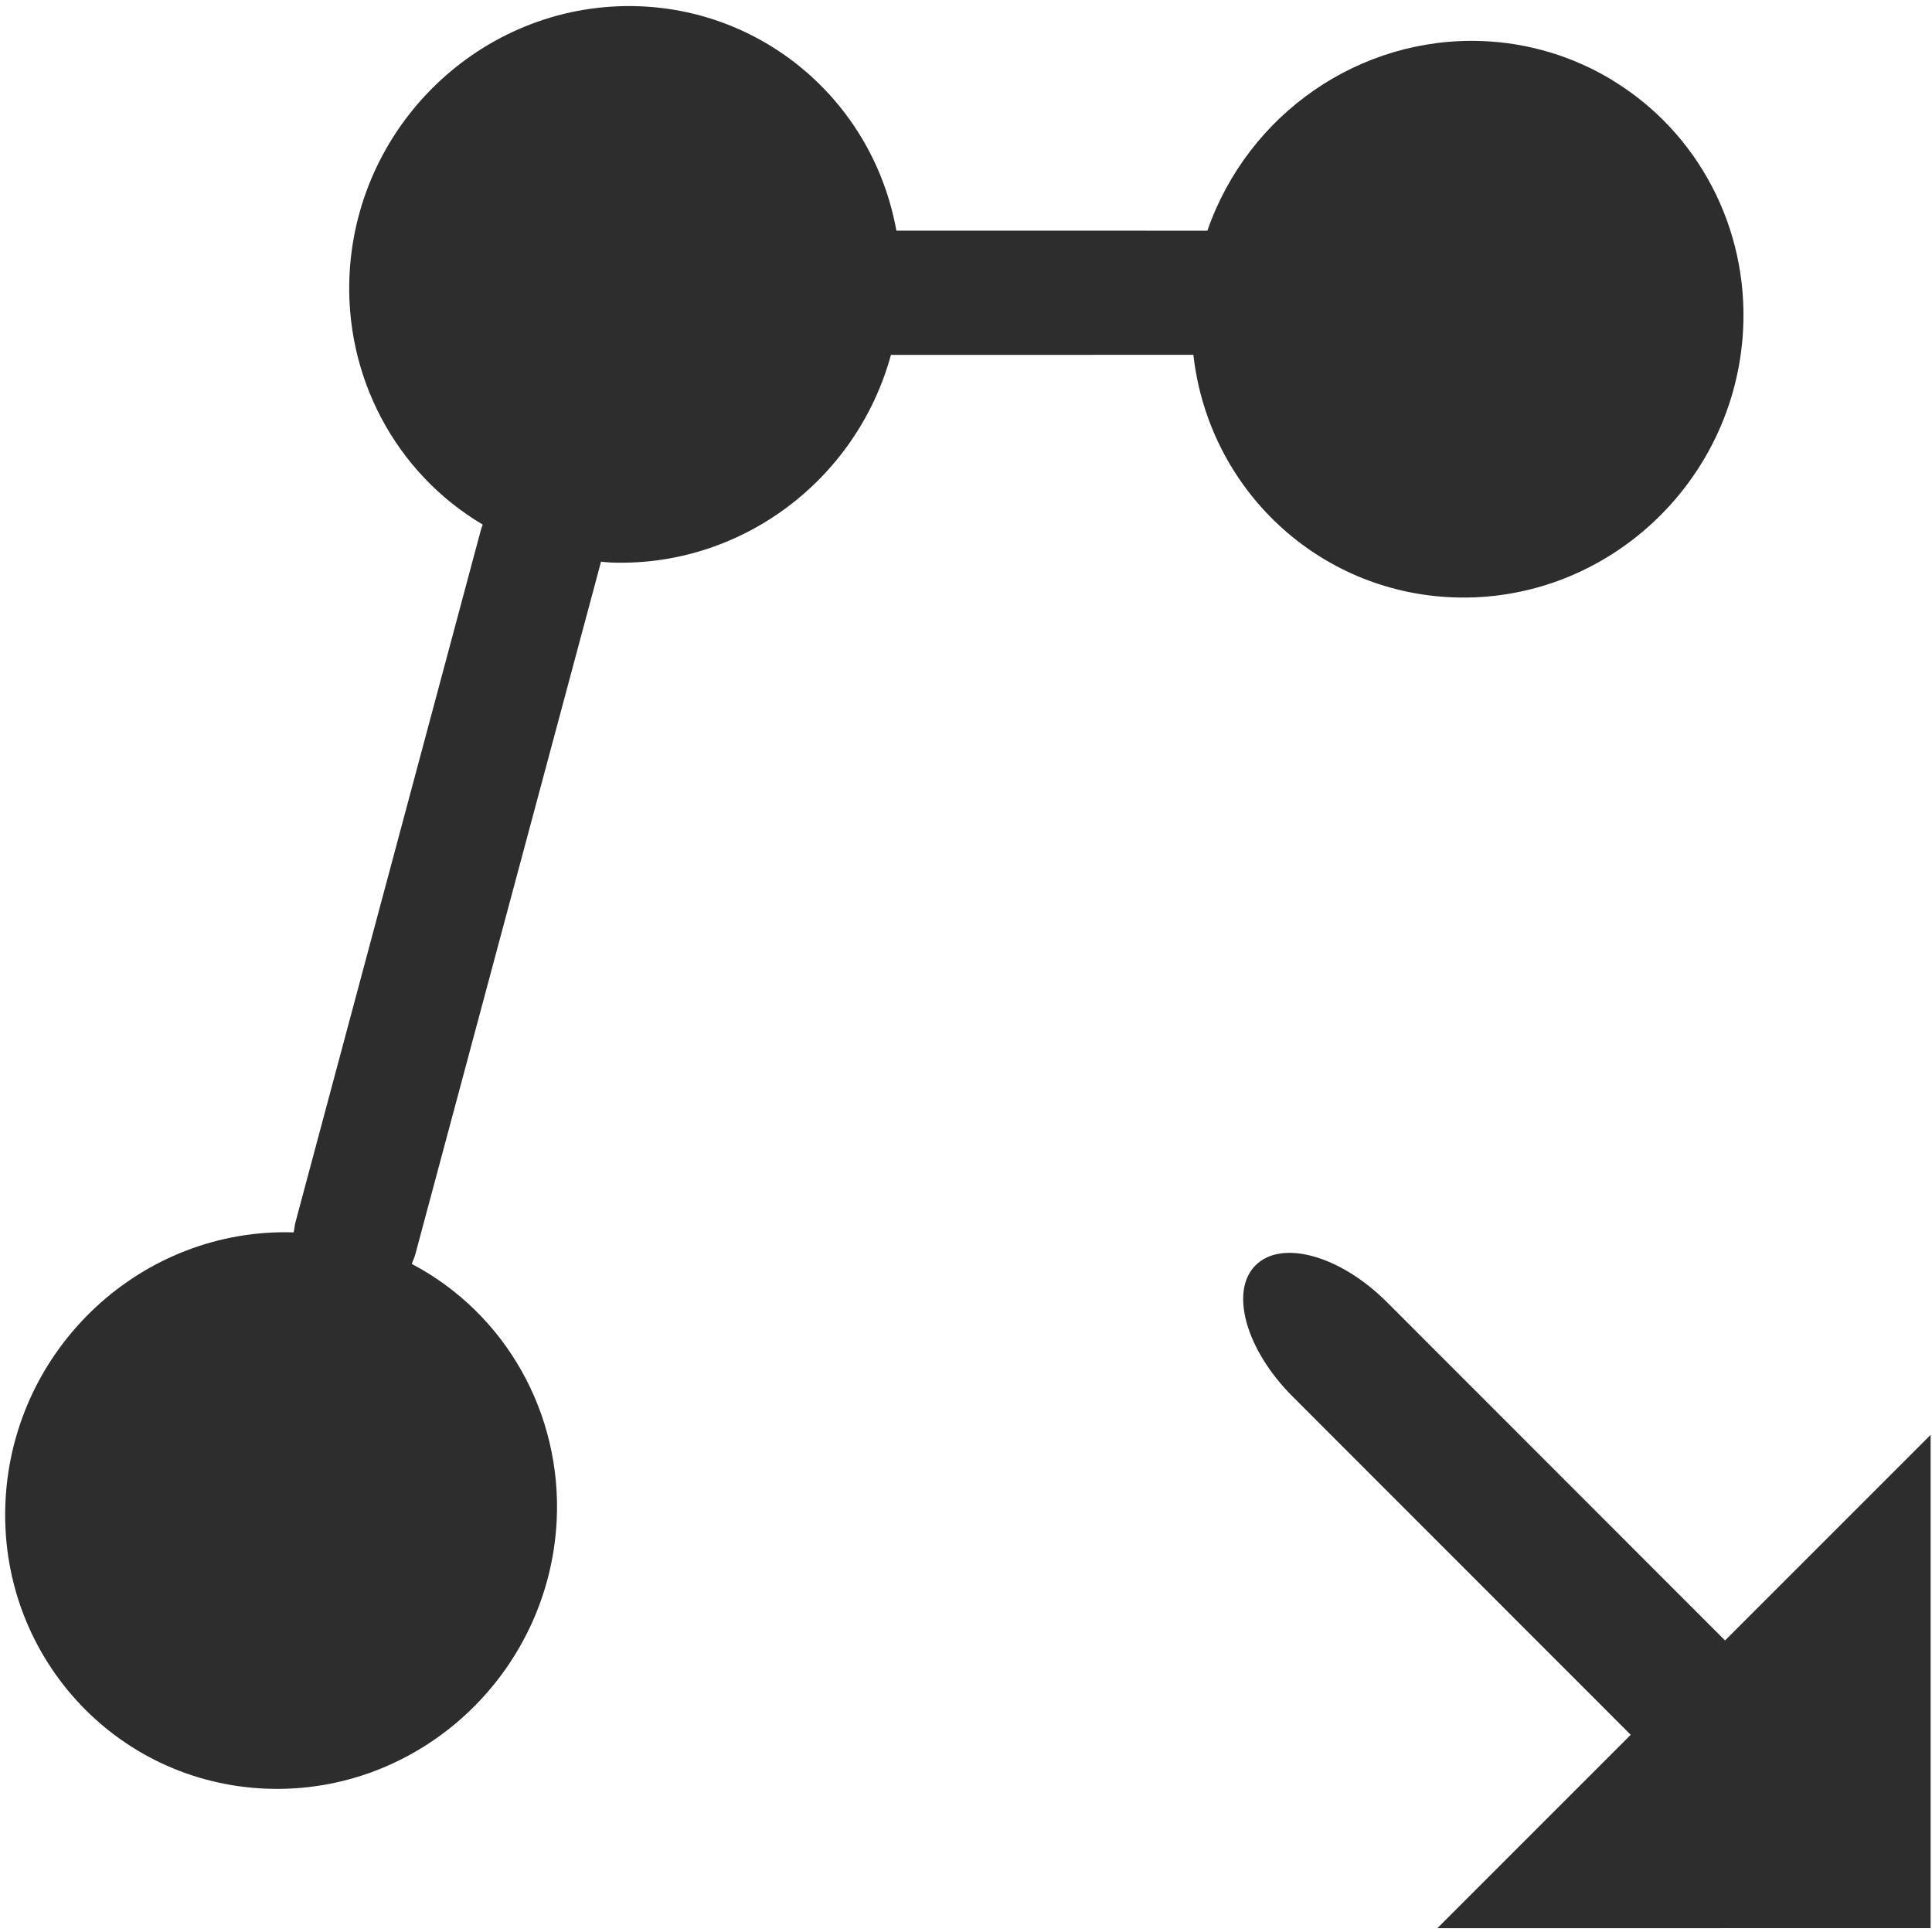
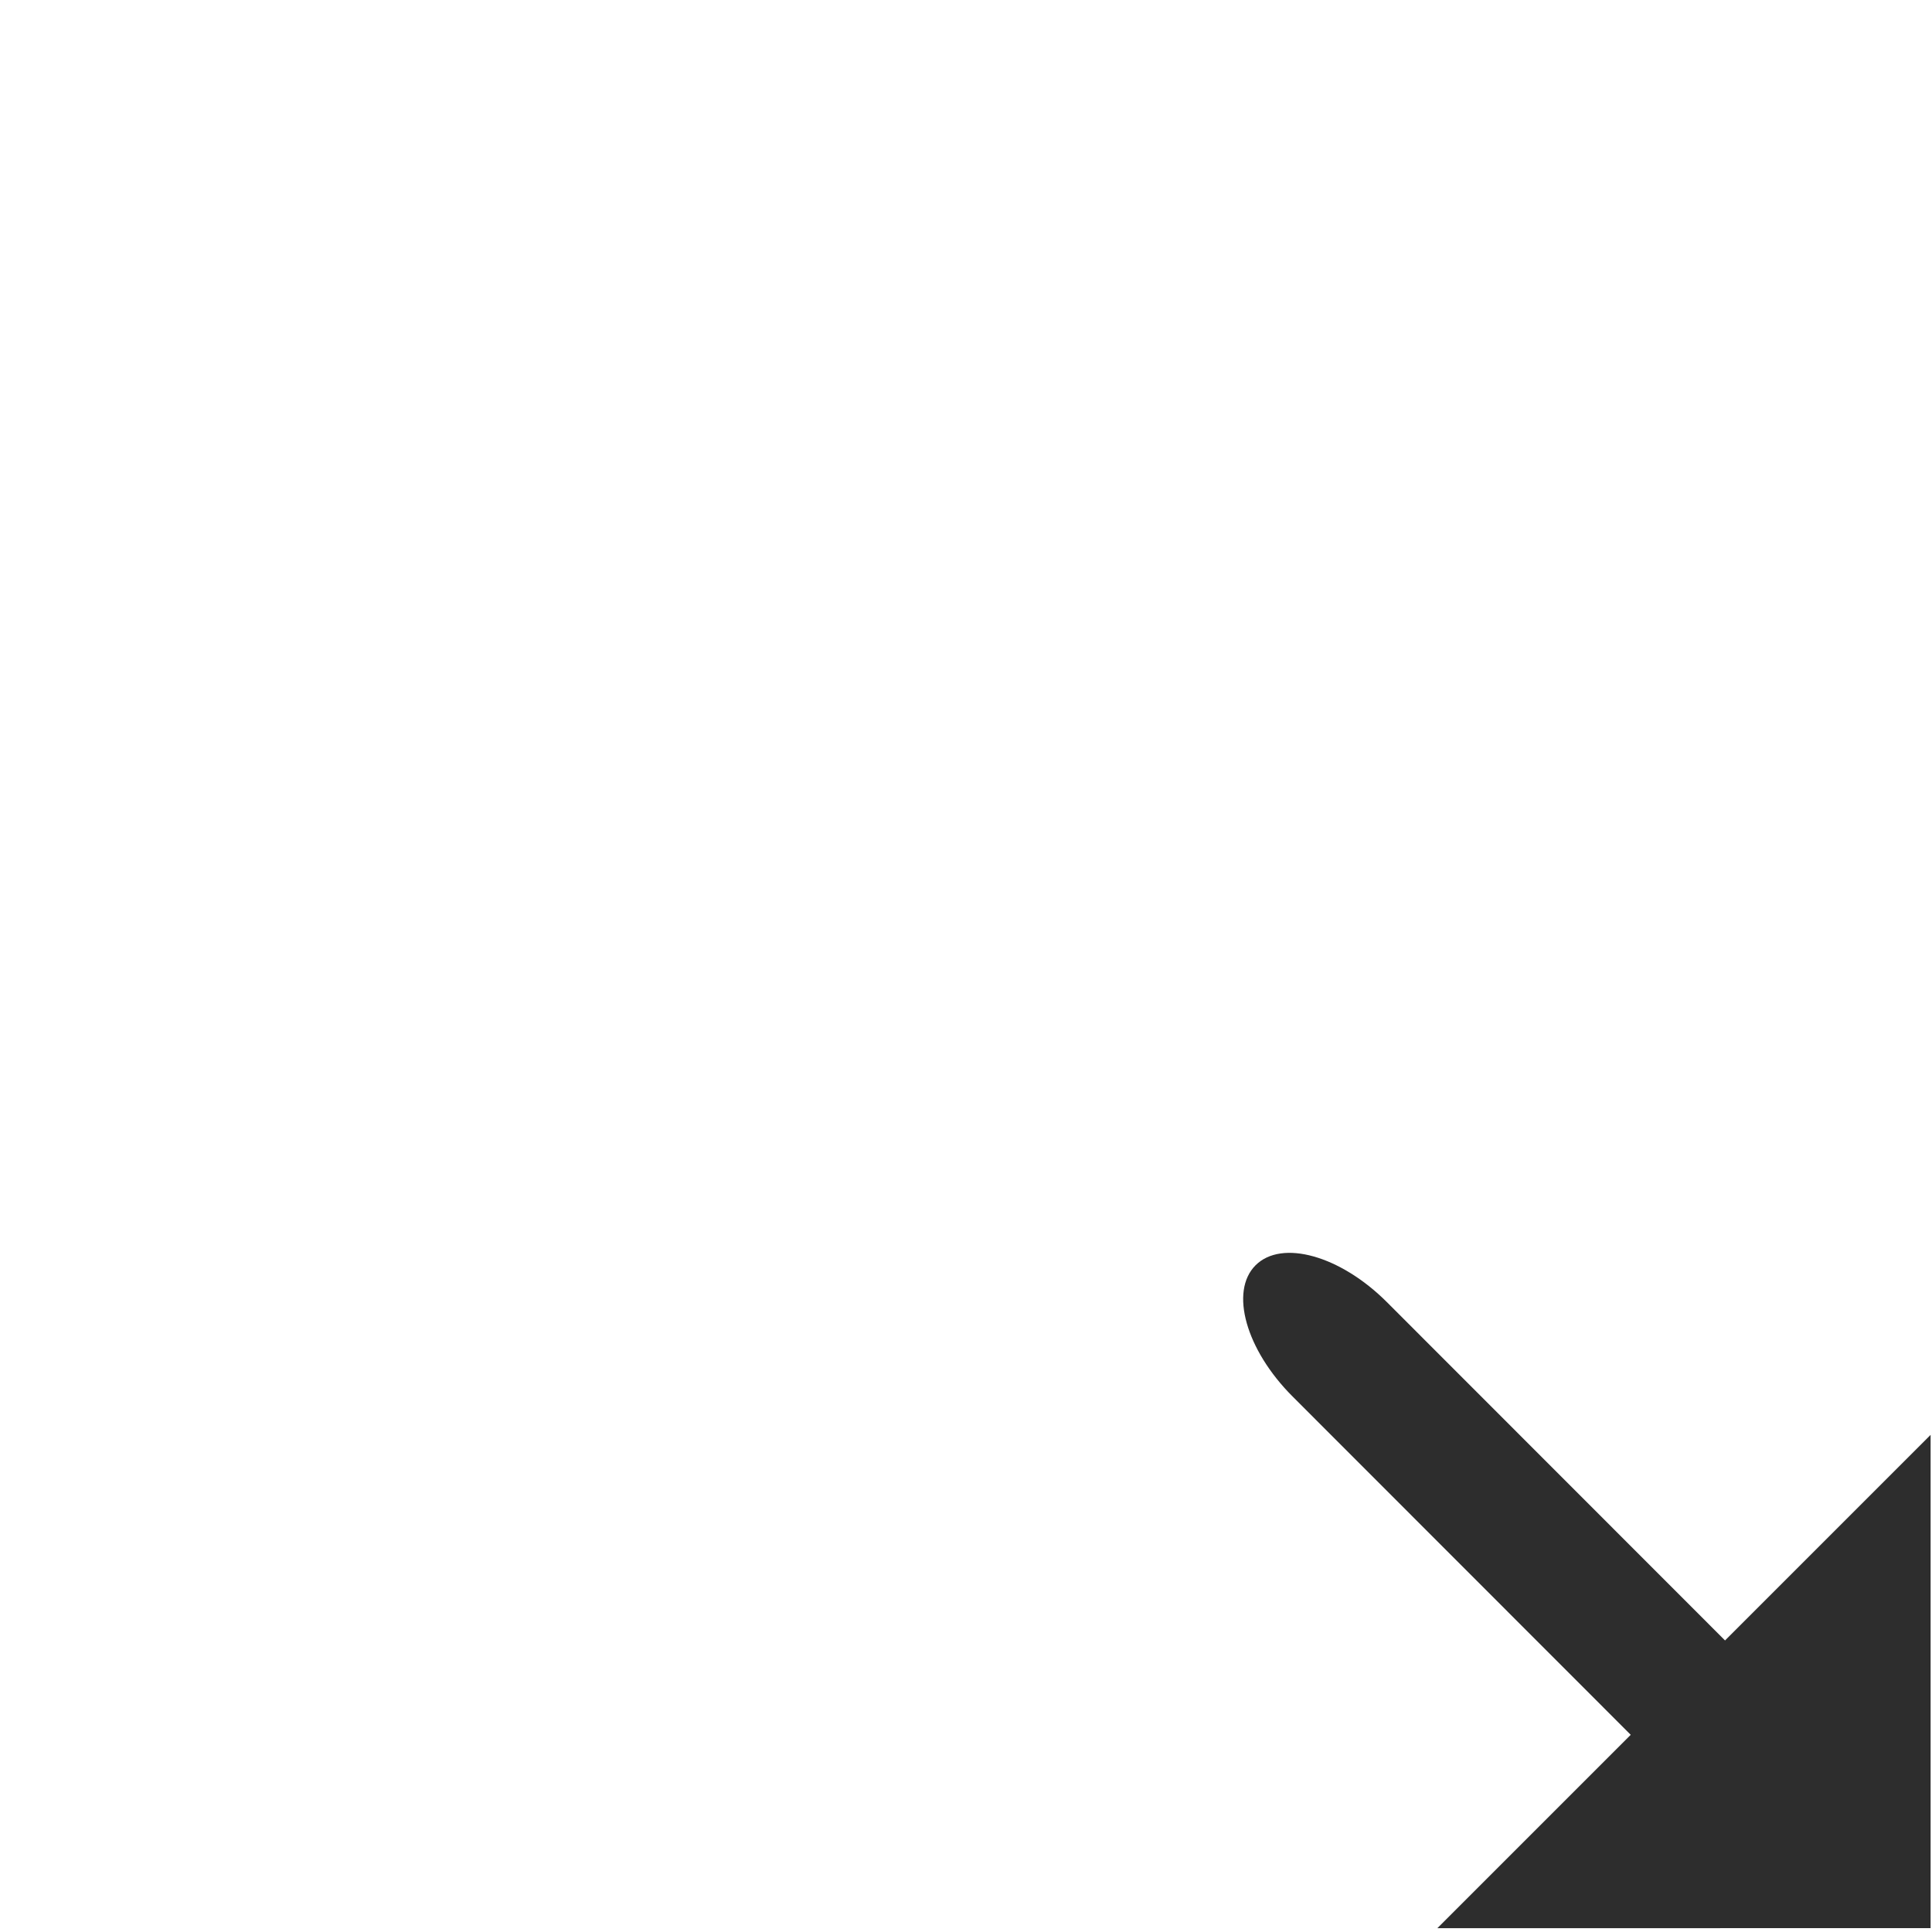
<svg xmlns="http://www.w3.org/2000/svg" xmlns:ns1="http://www.inkscape.org/namespaces/inkscape" xmlns:ns2="http://sodipodi.sourceforge.net/DTD/sodipodi-0.dtd" width="32" height="32" id="svg3765" version="1.1" ns1:version="0.91 r13725" ns2:docname="export_triple.svg" ns1:export-filename="/home/k00ni/Documents/semicon/owl.png" ns1:export-xdpi="90" ns1:export-ydpi="90">
  <defs id="defs3767" />
  <ns2:namedview id="base" pagecolor="#ffffff" bordercolor="#666666" borderopacity="1.0" ns1:pageopacity="0.0" ns1:pageshadow="2" ns1:zoom="12.837891" ns1:cx="16.062126" ns1:cy="7.688112" ns1:current-layer="layer1-9-3" showgrid="true" ns1:grid-bbox="true" ns1:document-units="px" ns1:window-width="1920" ns1:window-height="1056" ns1:window-x="0" ns1:window-y="24" ns1:window-maximized="1" showguides="true" ns1:guide-bbox="true" />
  <g id="layer1" ns1:label="Layer 1" ns1:groupmode="layer" transform="translate(0,-16)">
    <g ns1:label="Layer 1" id="layer1-4" transform="translate(0.202,-1.9622142e-8)">
      <g transform="translate(-0.371,-0.091)" id="layer1-9" ns1:label="Layer 1">
        <g ns1:label="Layer 1" id="layer1-9-3" transform="translate(-44.952,-4.142)">
-           <path ns1:connector-curvature="0" id="path4169" d="m 71.829,21.562 c -0.652,-0.396 -1.394,-0.62 -2.159,-0.649 -2.025,-0.077 -3.878,1.202 -4.551,3.141 l -5.151,-0.001 c -0.378,-2.094 -2.136,-3.632 -4.249,-3.716 -2.521,-0.098 -4.673,1.885 -4.808,4.429 -0.088,1.701 0.76,3.3 2.206,4.156 -0.008,0.026 -0.02,0.047 -0.027,0.074 l -3.076,11.484 c -0.015,0.057 -0.016,0.108 -0.029,0.165 -2.507,-0.078 -4.638,1.9 -4.772,4.43 -0.135,2.543 1.798,4.685 4.318,4.784 2.521,0.099 4.674,-1.884 4.81,-4.428 0.092,-1.782 -0.842,-3.442 -2.399,-4.263 0.017,-0.055 0.042,-0.099 0.057,-0.156 l 3.077,-11.476 c 0.052,0.006 0.105,0.011 0.158,0.014 2.14,0.082 4.071,-1.348 4.644,-3.439 l 5.009,-0.001 c 0.253,2.232 2.069,3.93 4.297,4.017 2.521,0.098 4.673,-1.885 4.808,-4.429 0.089,-1.684 -0.74,-3.27 -2.162,-4.134 z" style="fill:#2d2d2d;fill-opacity:1;stroke:none;stroke-width:0.704;stroke-linecap:round;stroke-linejoin:round;stroke-miterlimit:4;stroke-dasharray:none;stroke-opacity:1" />
          <path ns1:connector-curvature="0" id="path3015-0-2-2-9" d="m 77.098,52.169 0,-8.17 -3.405,3.405 -5.601,-5.604 c -0.771,-0.771 -1.742,-1.043 -2.175,-0.61 -0.433,0.433 -0.159,1.401 0.613,2.173 l 5.601,5.604 -3.203,3.203 z" style="fill:#2d2d2d;fill-opacity:1;stroke:none;stroke-width:0.704;stroke-linecap:round;stroke-linejoin:round;stroke-miterlimit:4;stroke-dasharray:none;stroke-opacity:1" />
        </g>
      </g>
    </g>
  </g>
</svg>